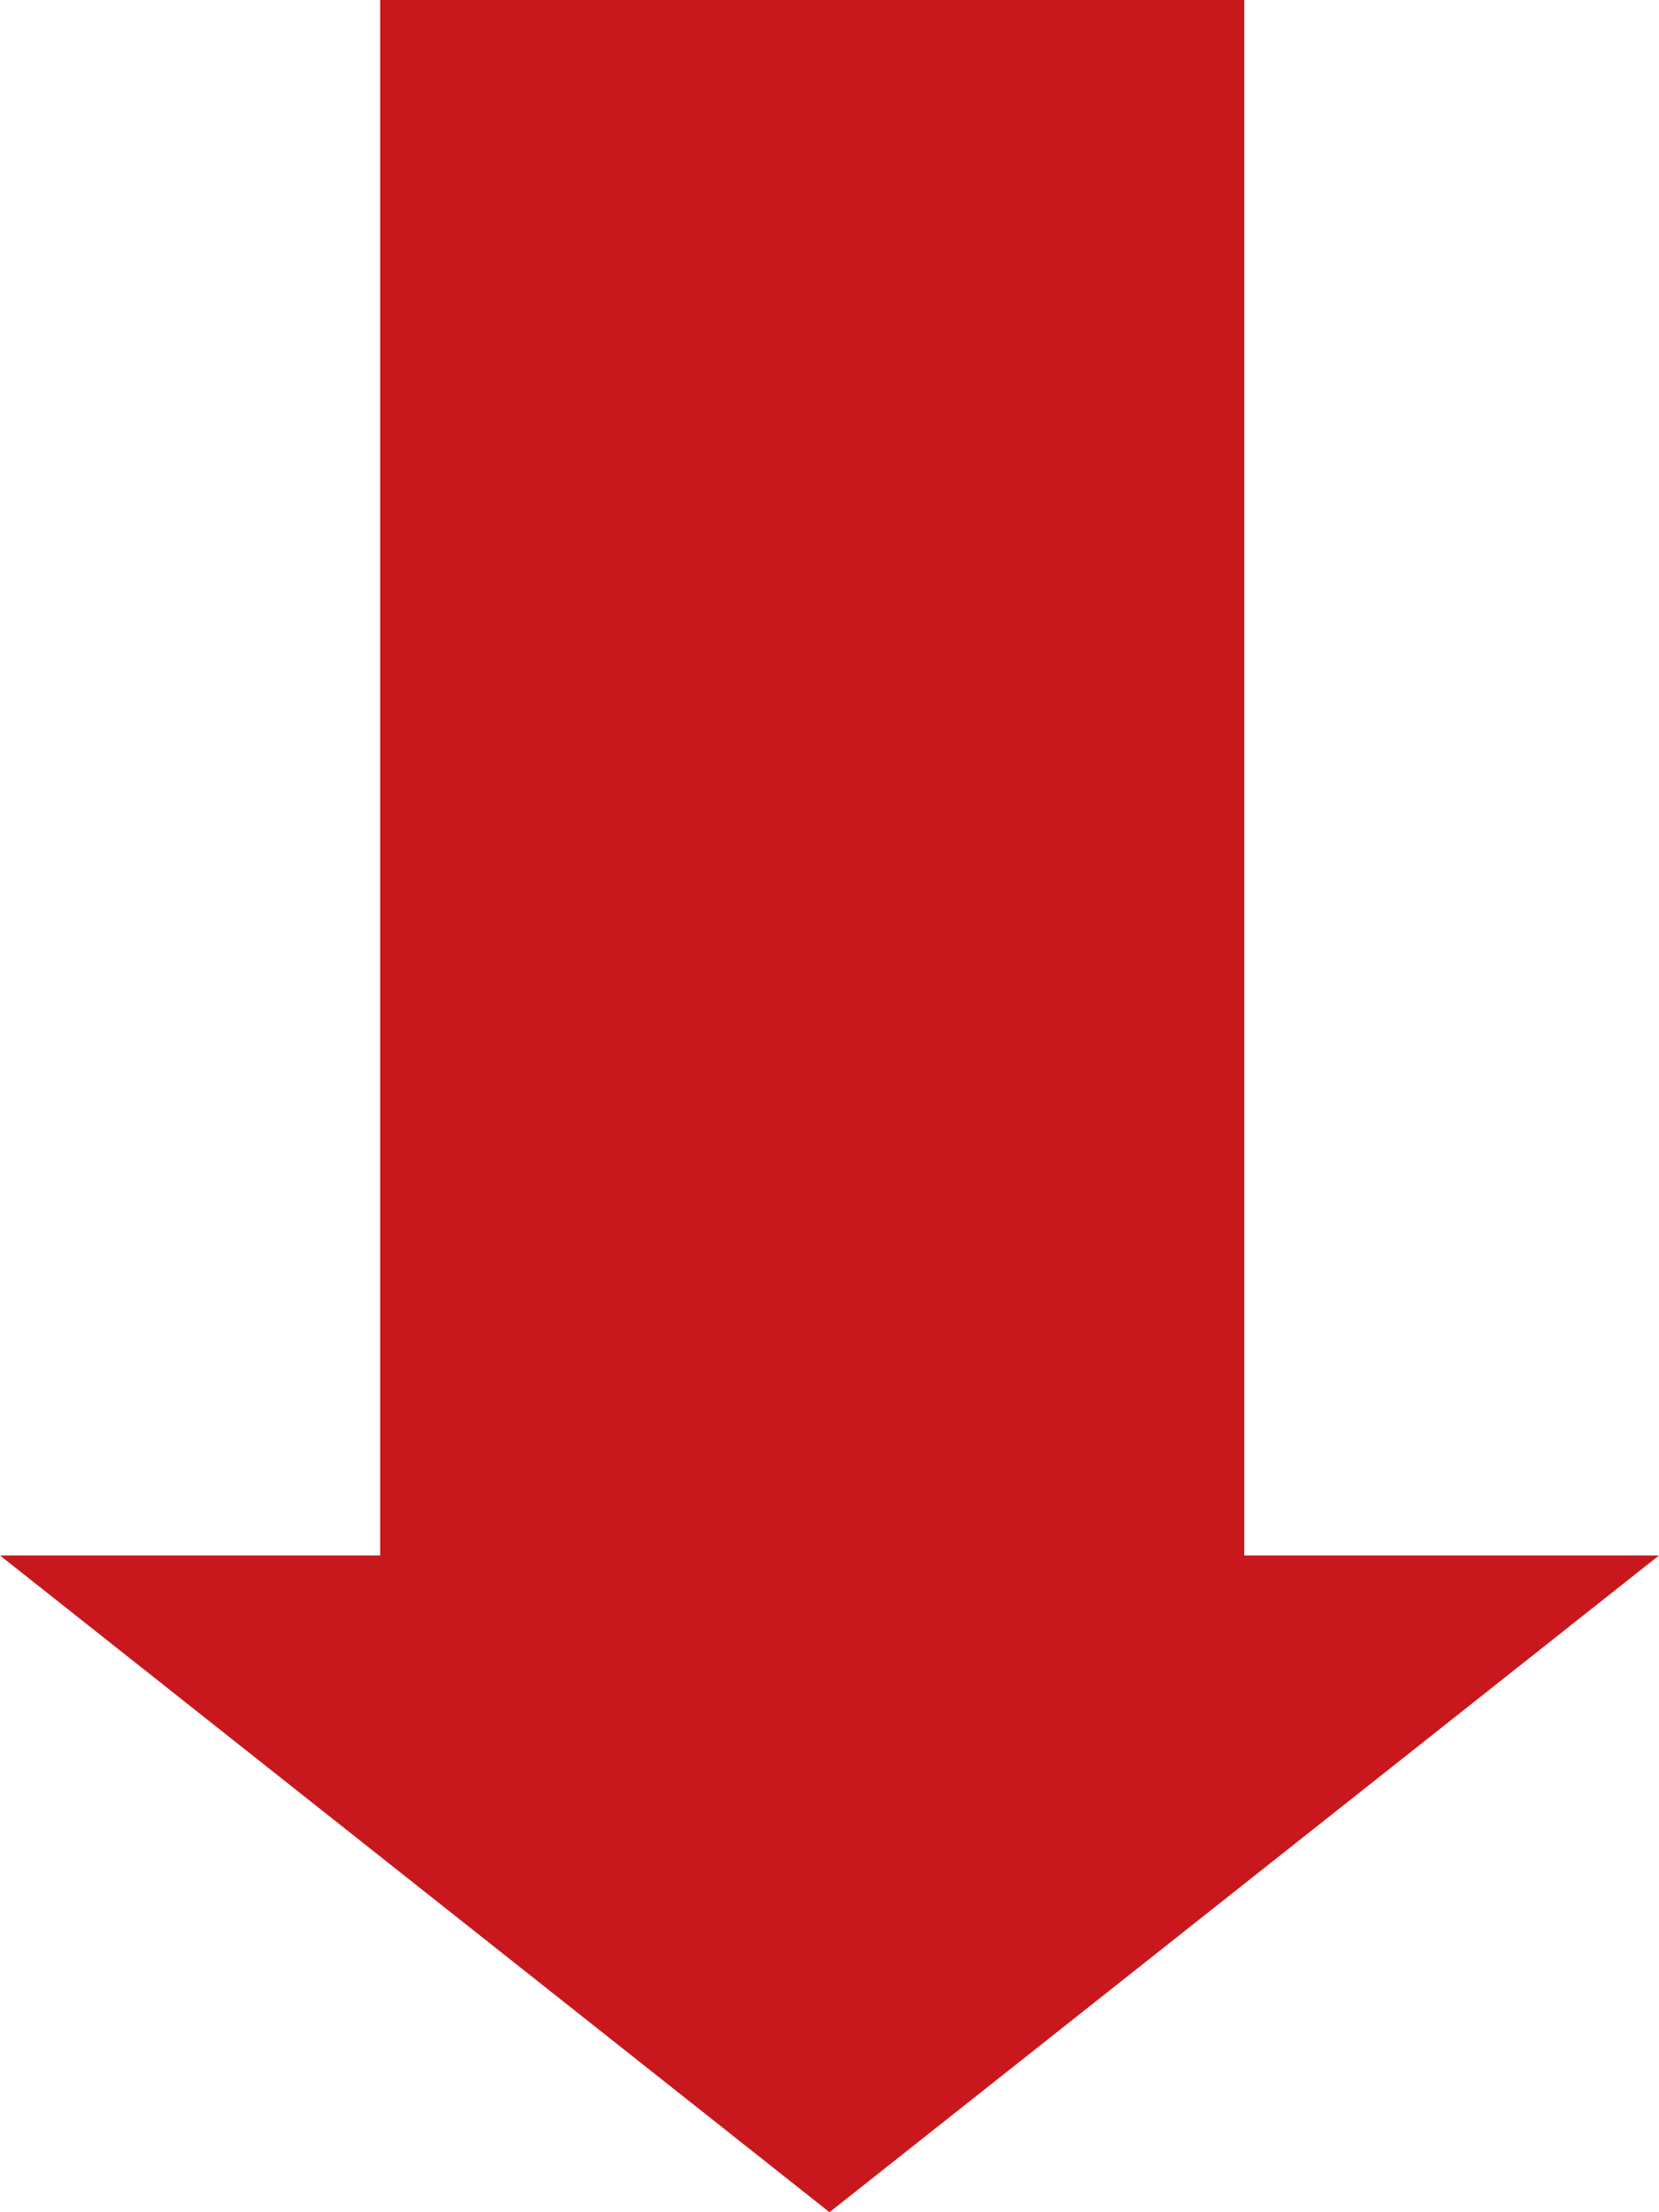
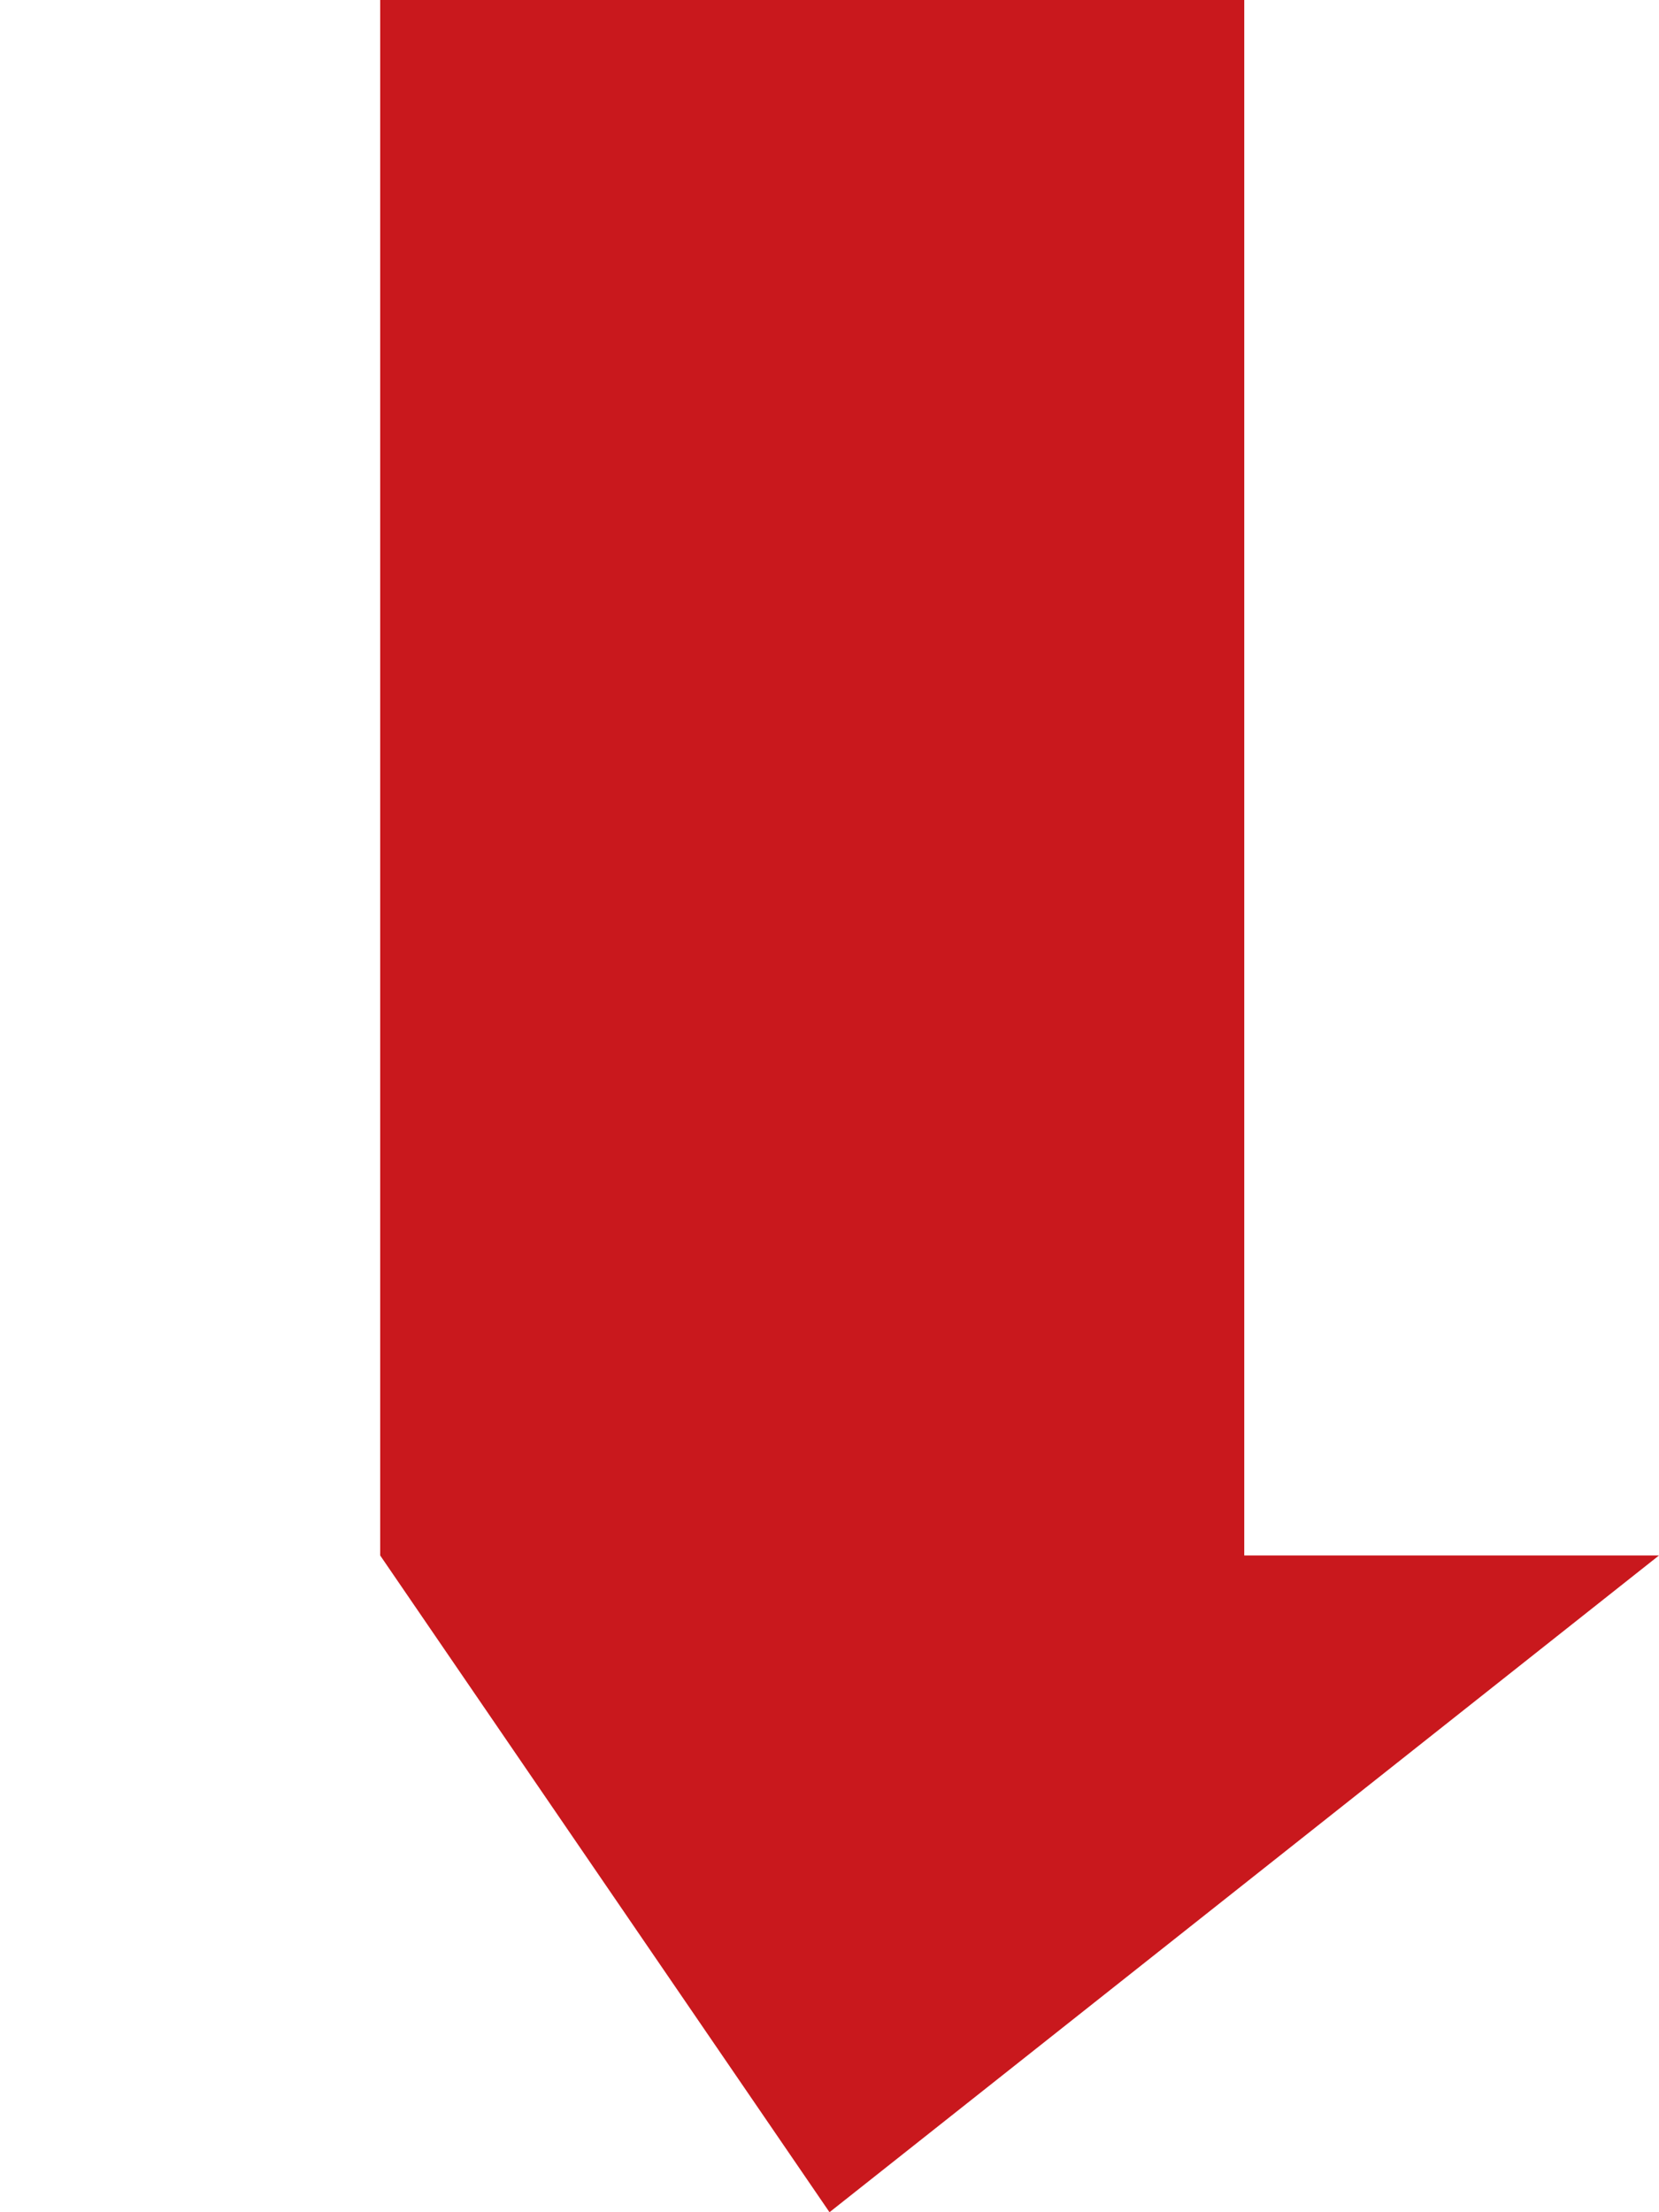
<svg xmlns="http://www.w3.org/2000/svg" width="48" height="64" viewBox="0 0 48 64" fill="none">
-   <path fill-rule="evenodd" clip-rule="evenodd" d="M36 0H11V45H0L24 64L48 45H36V0Z" fill="#C9181D" />
+   <path fill-rule="evenodd" clip-rule="evenodd" d="M36 0H11V45L24 64L48 45H36V0Z" fill="#C9181D" />
</svg>